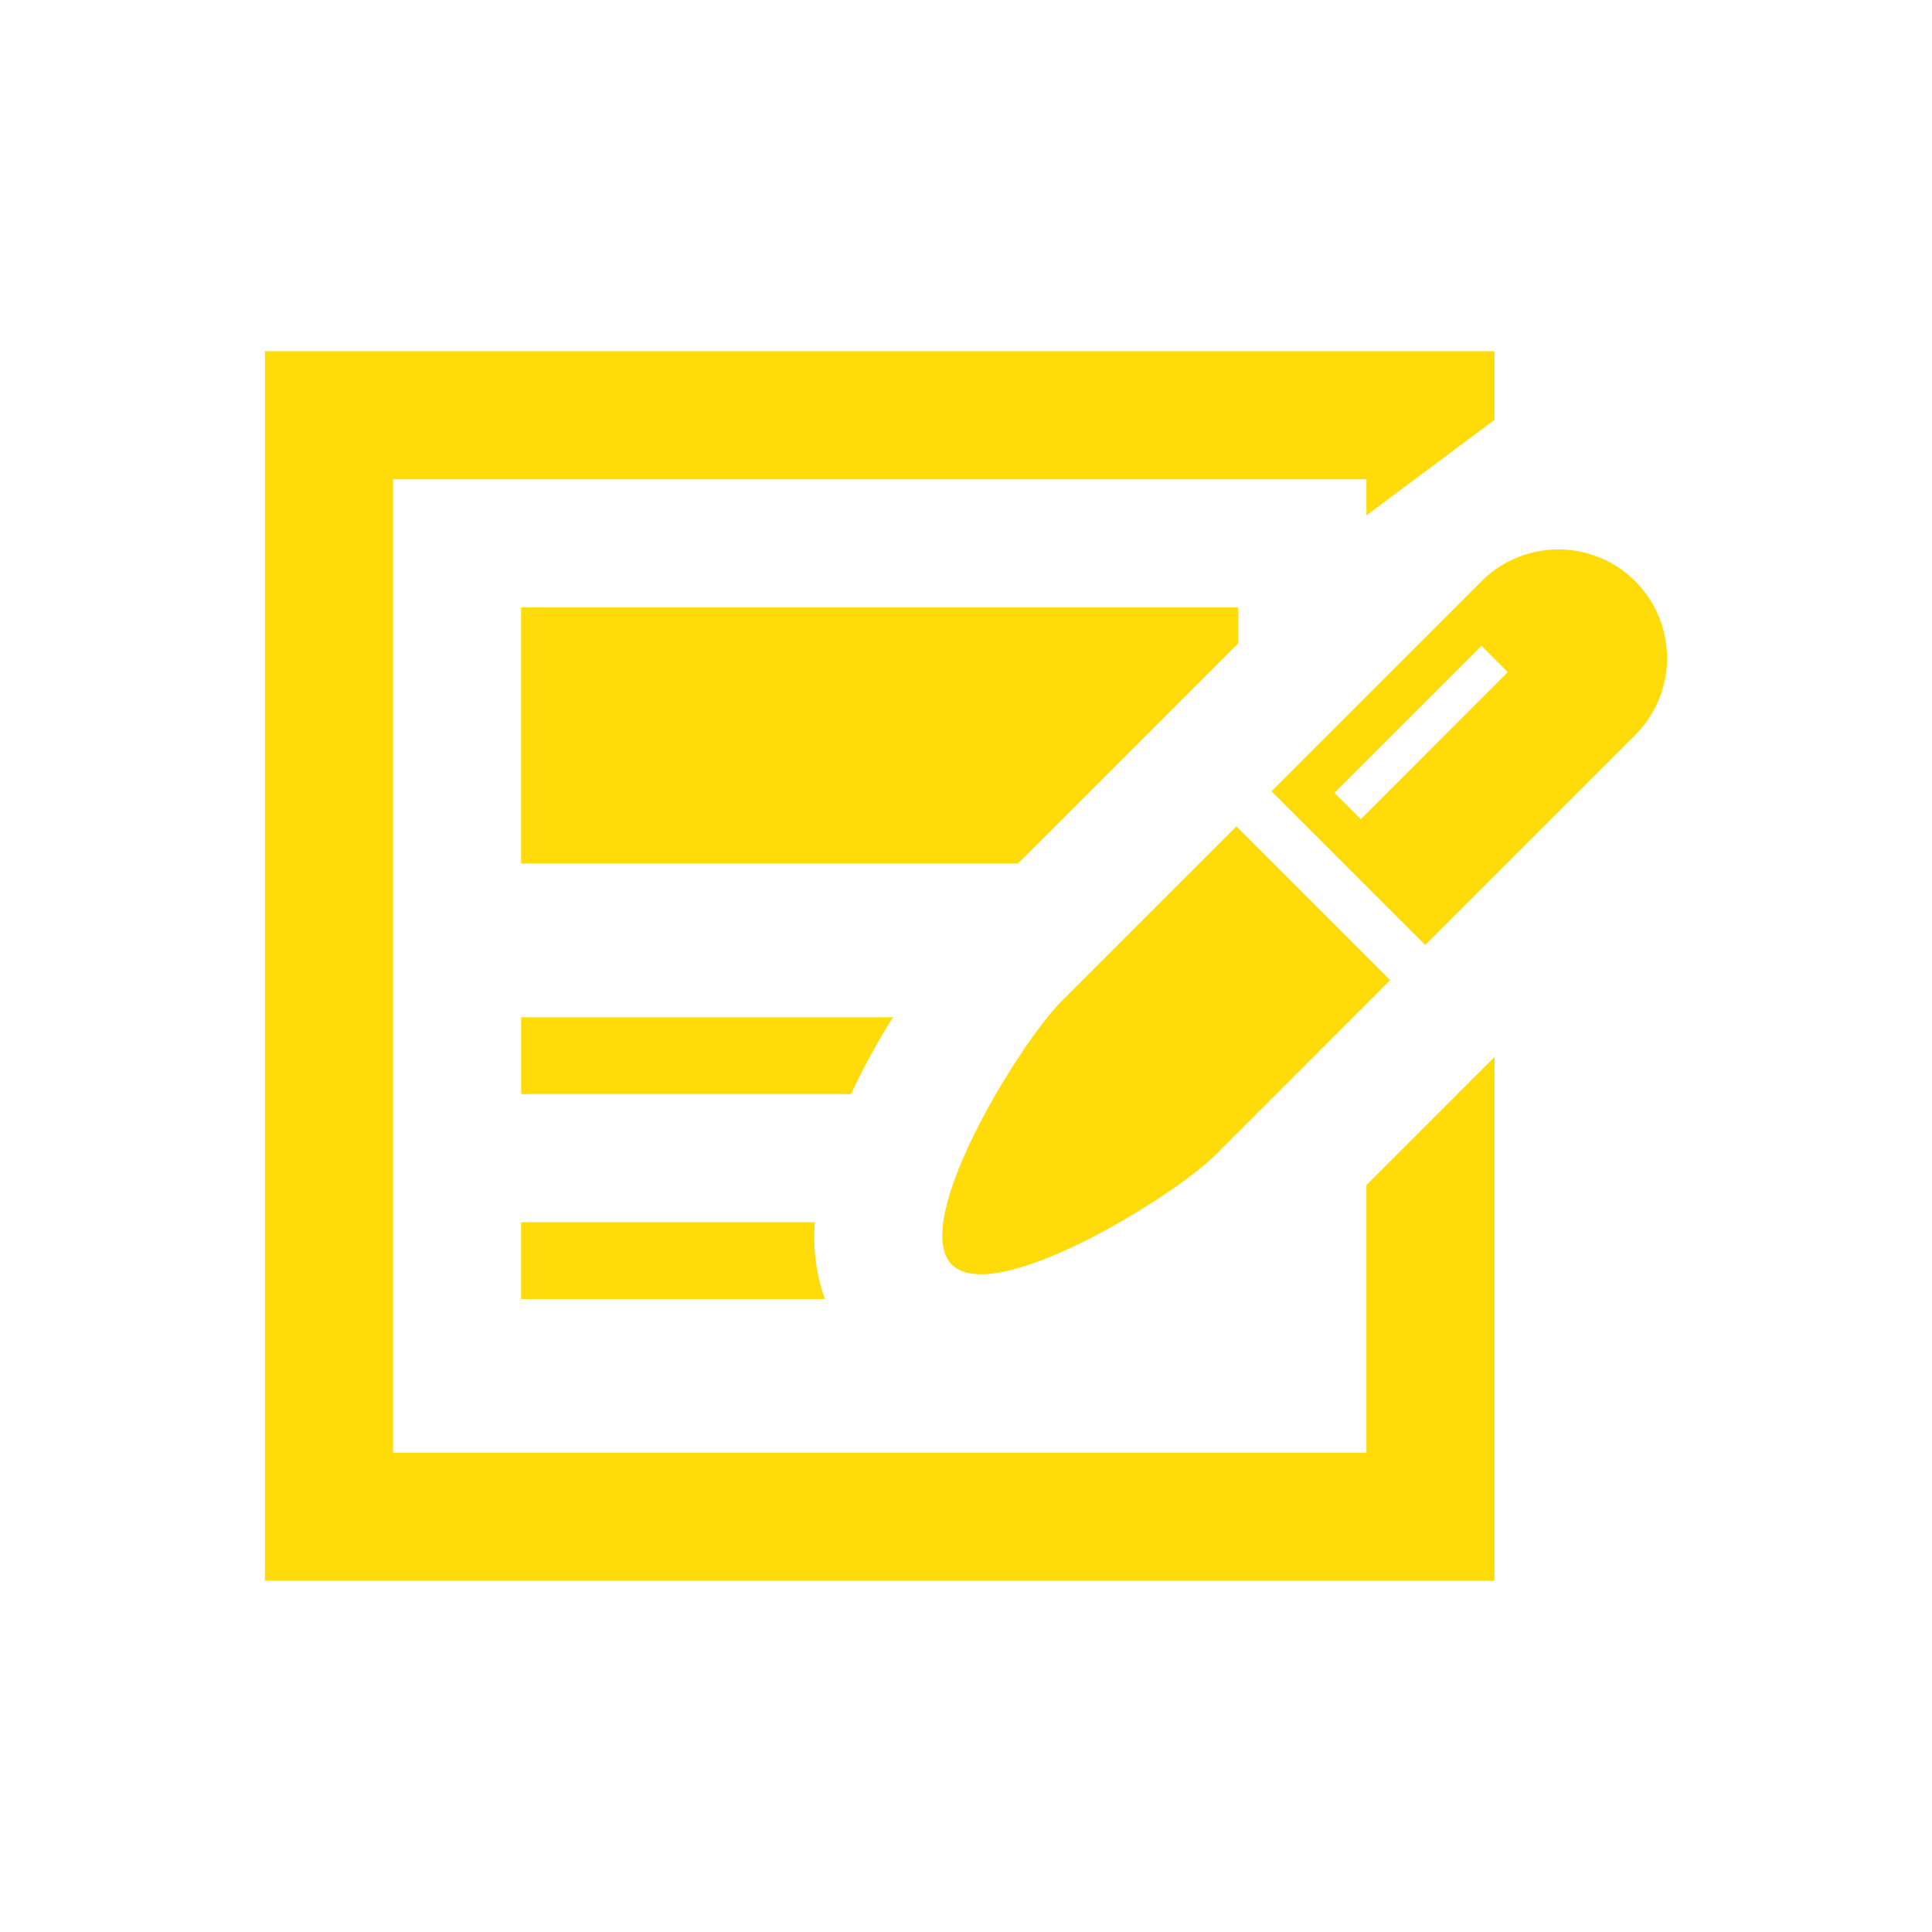
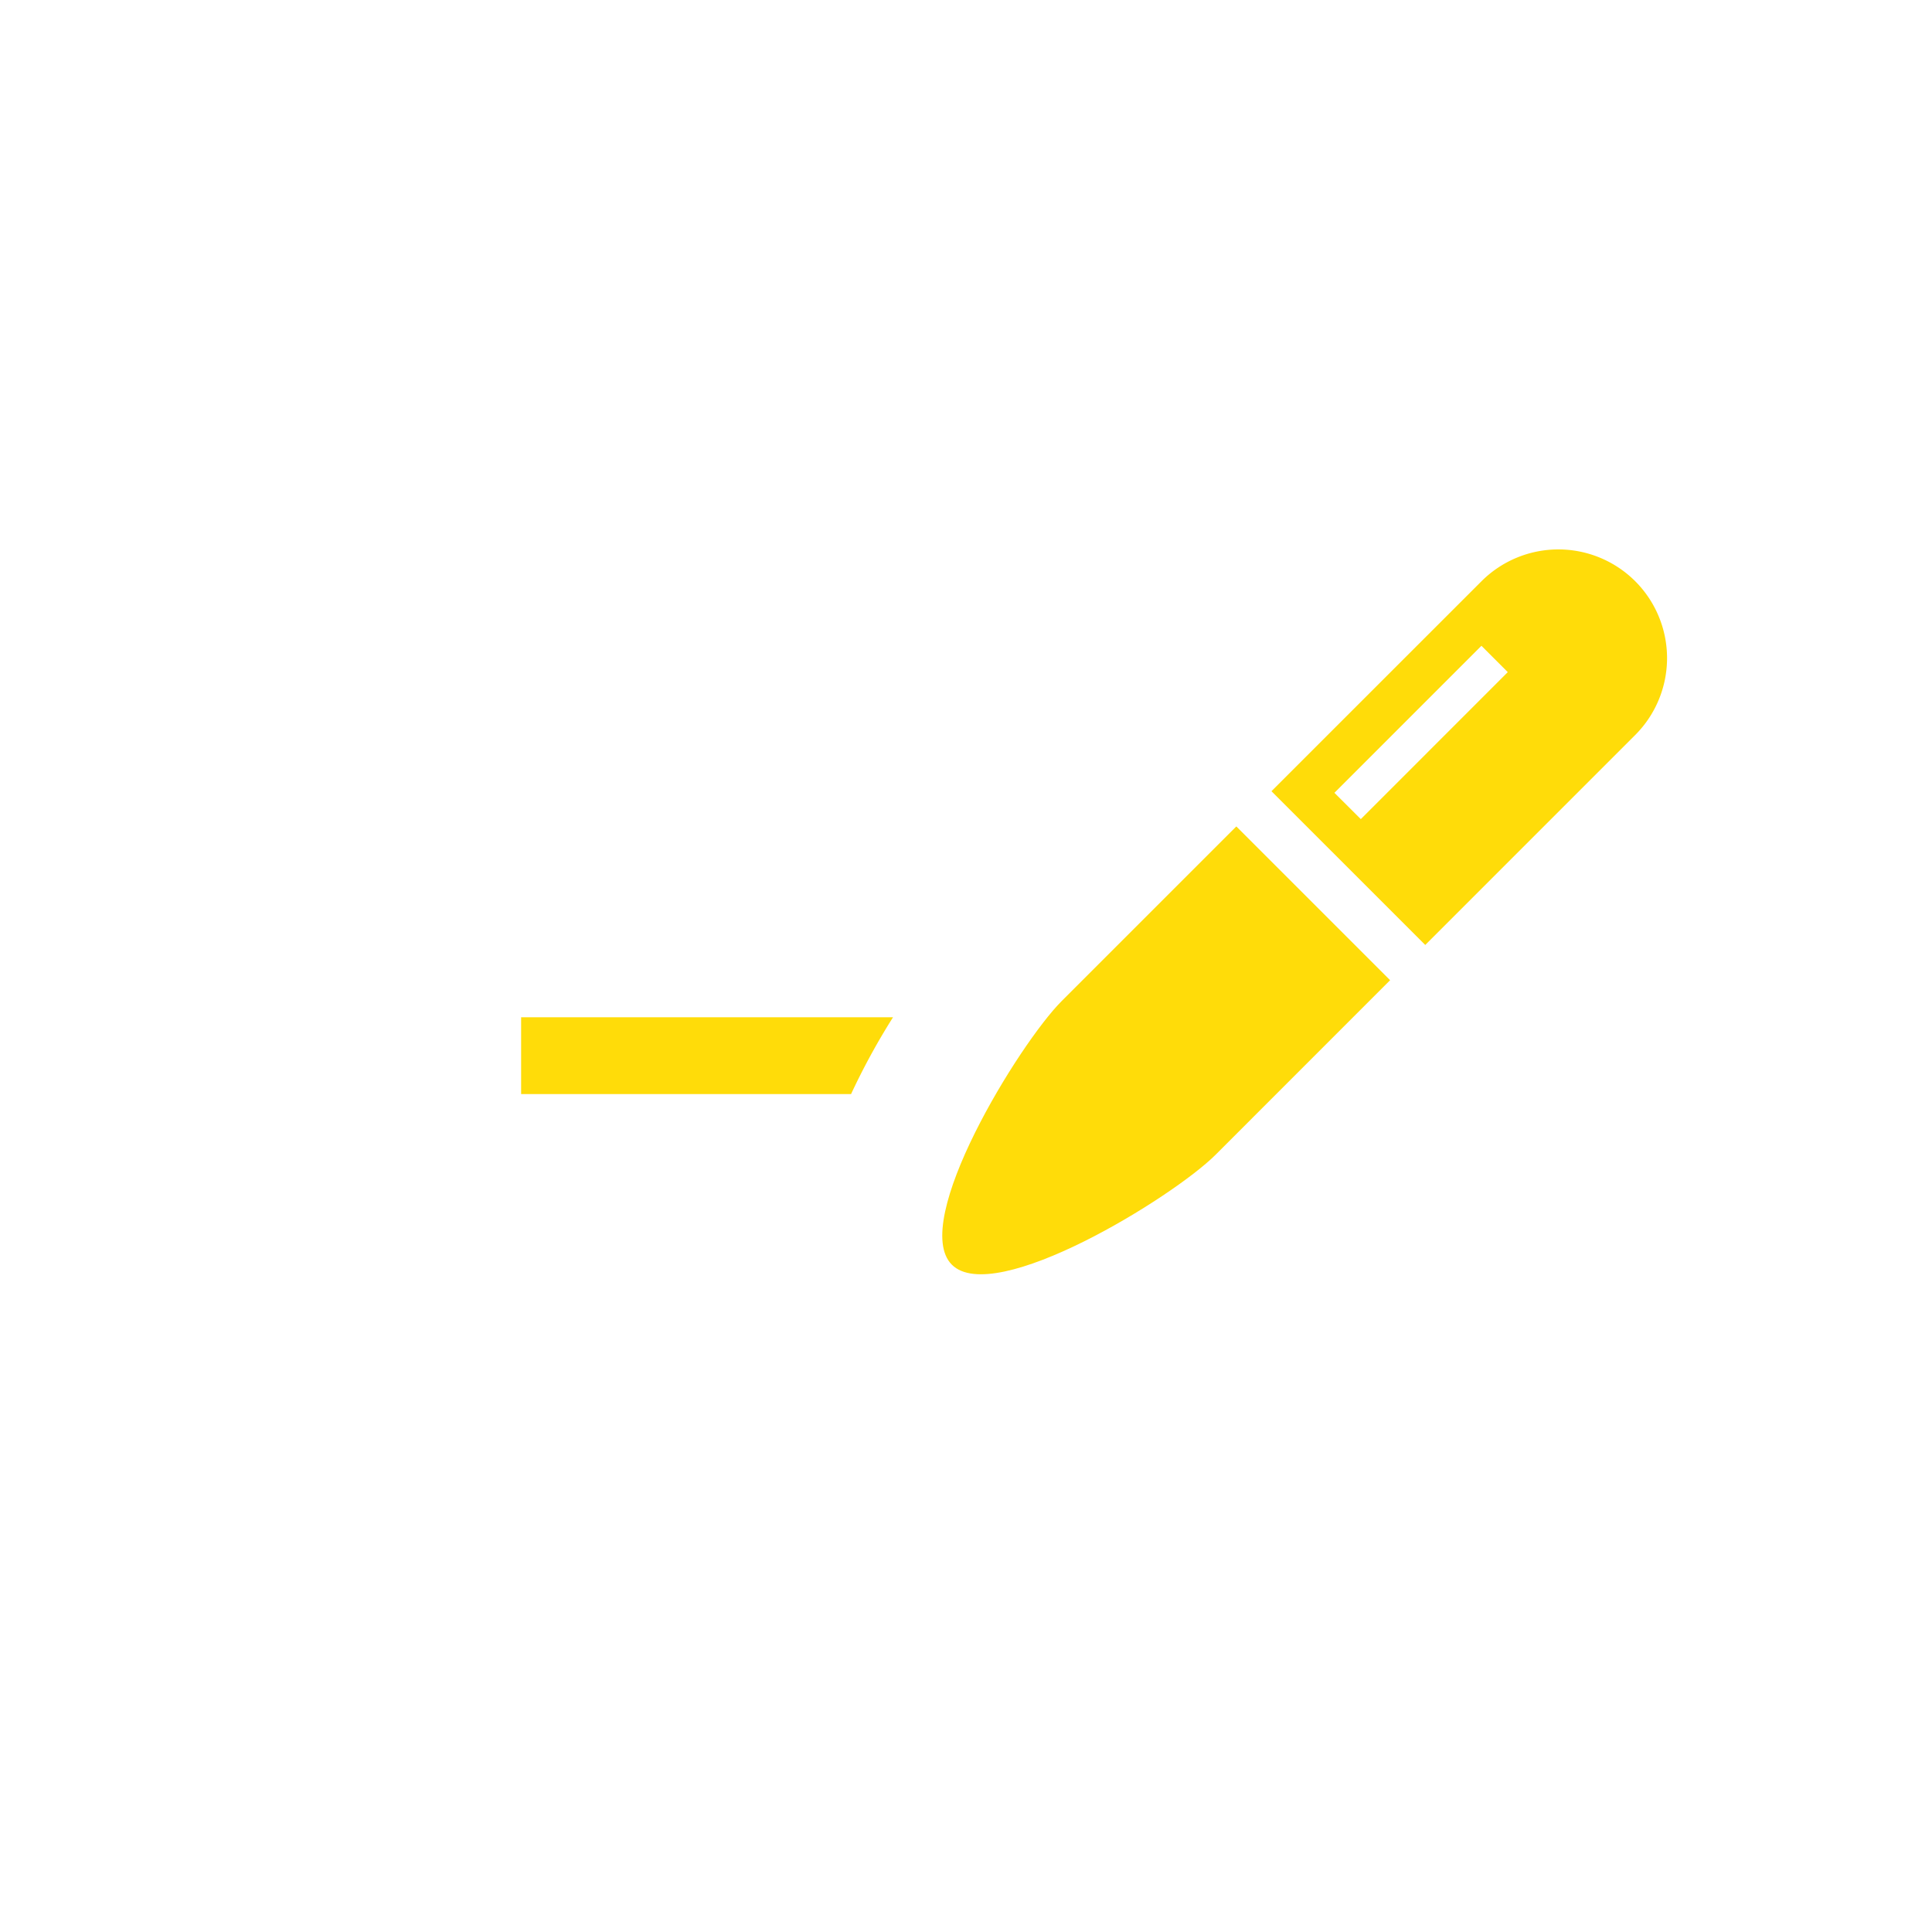
<svg xmlns="http://www.w3.org/2000/svg" width="120" height="120" viewBox="0 0 120 120">
  <g id="グループ_19969" data-name="グループ 19969" transform="translate(-396 -3880)">
    <g id="グループ_19551" data-name="グループ 19551">
      <rect id="長方形_23427" data-name="長方形 23427" width="120" height="120" transform="translate(396 3880)" fill="none" />
    </g>
    <g id="記事アイコン1" transform="translate(412.454 3870.308)">
-       <path id="パス_19158" data-name="パス 19158" d="M93.539,140.956h30.867L137.963,127.4l.127-.127v-2.228H93.539Z" transform="translate(-77.628 -77.628)" fill="#ffdc09" />
-       <path id="パス_19159" data-name="パス 19159" d="M68.417,99.924H7.956V39.462H68.417v2.244l7.956-5.936V31.506H0v76.373H76.373V75.341L68.417,83.3Z" fill="#ffdc09" />
      <path id="パス_19160" data-name="パス 19160" d="M116.642,274.708h-23.1v4.773h20.493A42.566,42.566,0,0,1,116.642,274.708Z" transform="translate(-77.628 -201.833)" fill="#ffdc09" />
-       <path id="パス_19161" data-name="パス 19161" d="M93.539,349.539v4.773h18.87a11.435,11.435,0,0,1-.621-4.773Z" transform="translate(-77.628 -263.935)" fill="#ffdc09" />
      <path id="パス_19162" data-name="パス 19162" d="M254.748,215.875c-2.637,2.637-9.46,13.737-6.823,16.376s13.737-4.186,16.376-6.823l10.845-10.847-9.552-9.551Z" transform="translate(-205.258 -144.007)" fill="#ffdc09" />
      <path id="パス_19163" data-name="パス 19163" d="M390.137,105.86a6.755,6.755,0,0,0-9.551,0L367.542,118.9l9.552,9.551,13.043-13.044A6.755,6.755,0,0,0,390.137,105.86Zm-17.046,14.774L371.452,119l9.132-9.132,1.636,1.636Z" transform="translate(-305.023 -60.065)" fill="#ffdc09" />
    </g>
  </g>
</svg>